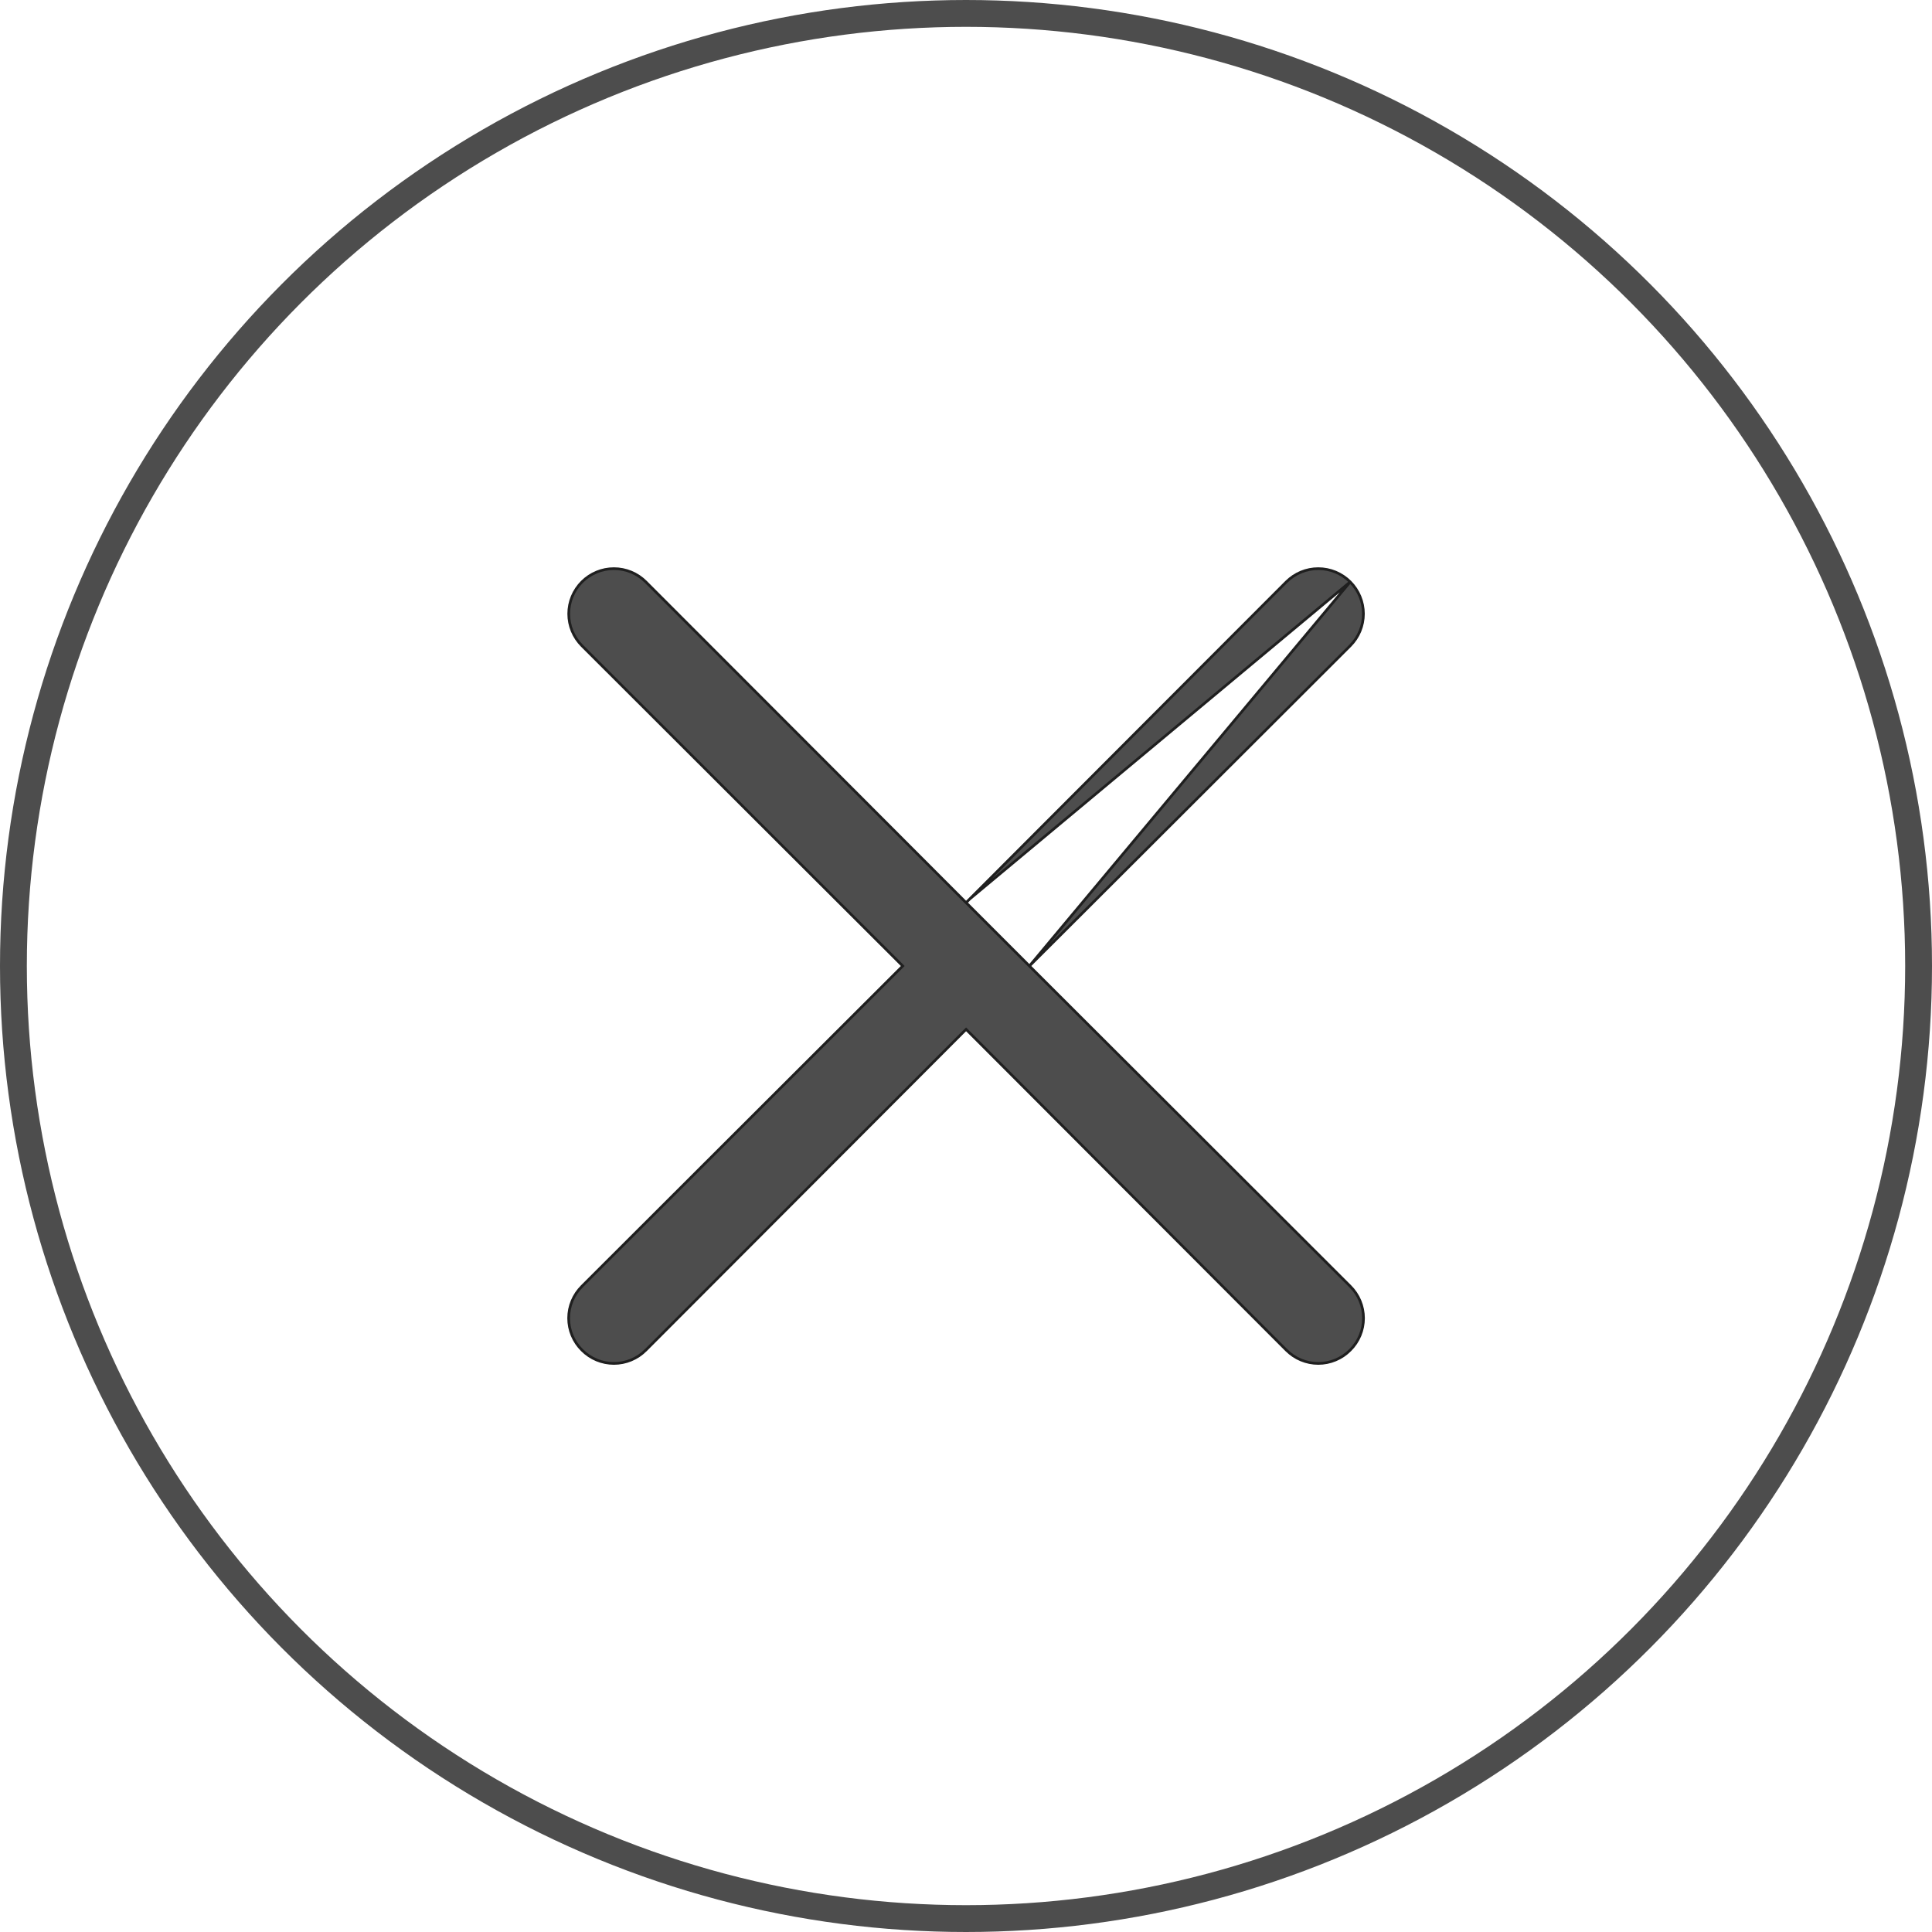
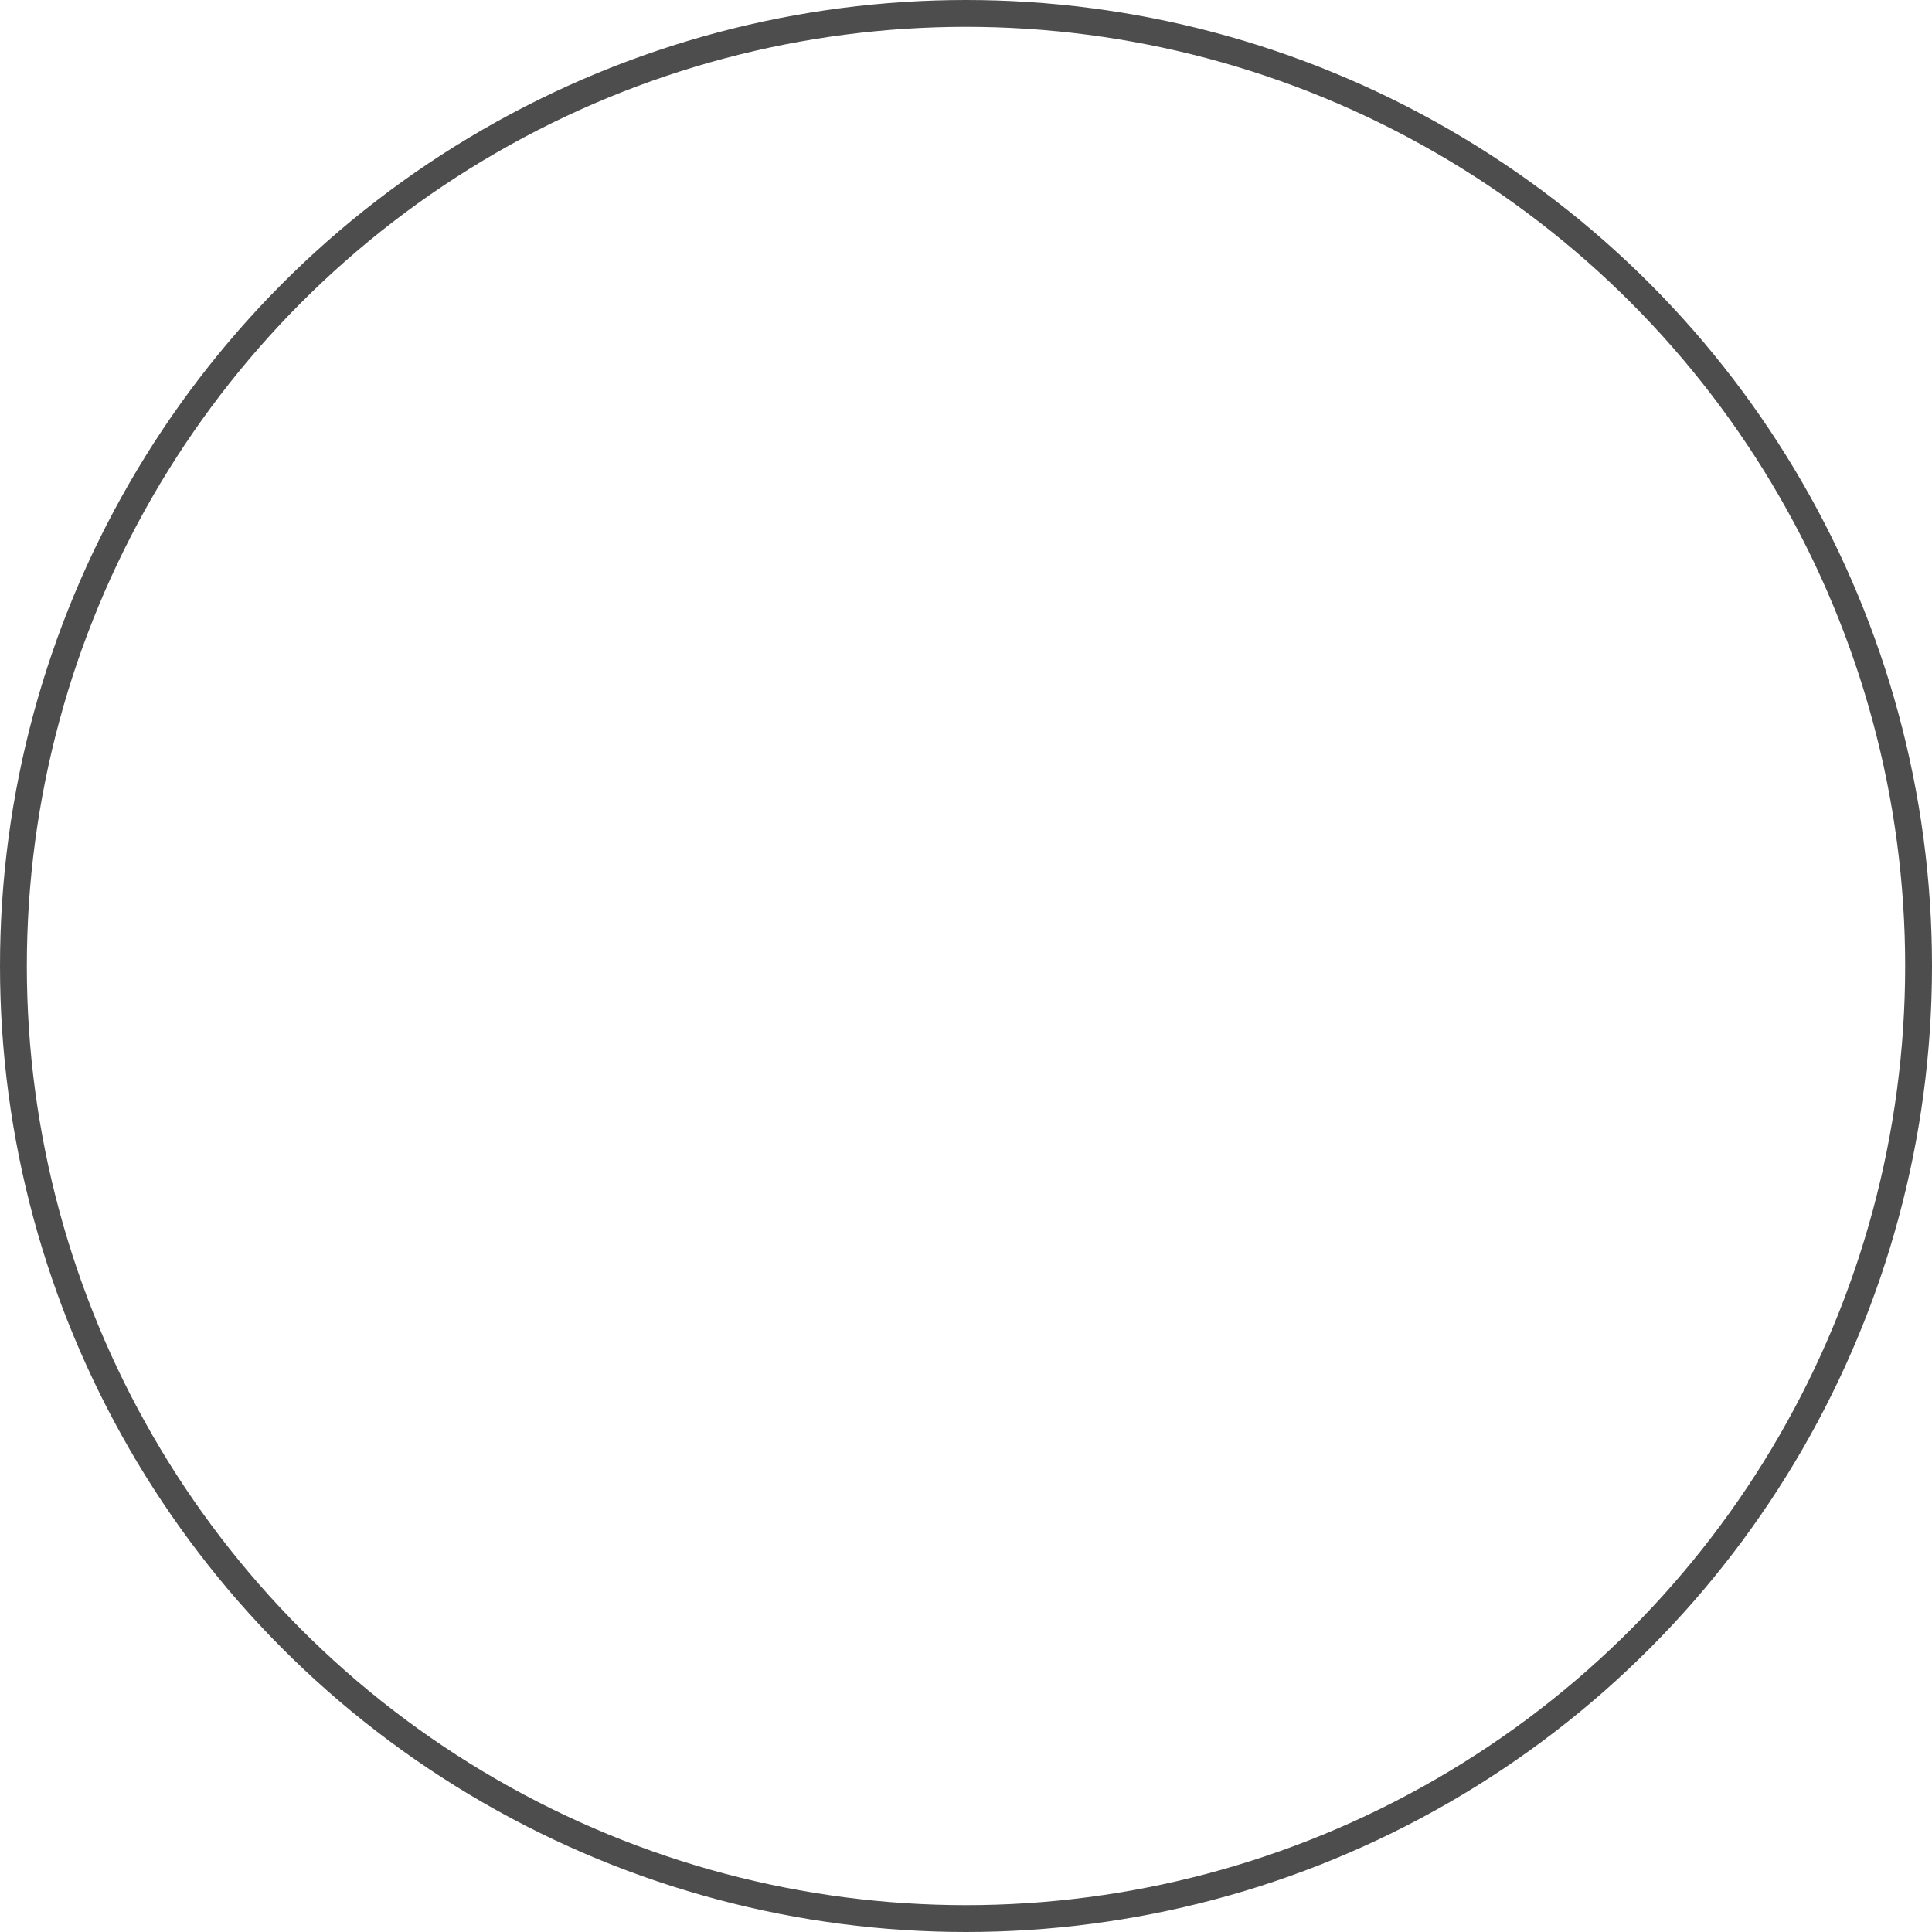
<svg xmlns="http://www.w3.org/2000/svg" width="72" height="72" viewBox="0 0 72 72" fill="none">
  <circle cx="36" cy="36" r="35.5" stroke="#4D4D4D" />
-   <path d="M38.364 36L38.505 35.858L50.318 24.065C50.633 23.749 50.811 23.321 50.811 22.875C50.811 22.429 50.633 22.001 50.318 21.685M38.364 36L50.318 21.685M38.364 36L38.505 36.141M38.364 36L38.505 36.141M50.318 21.685C50.002 21.369 49.574 21.192 49.128 21.192C48.682 21.192 48.254 21.369 47.938 21.685L36.145 33.497M50.318 21.685L36.145 33.497M38.505 36.141L50.318 47.935L50.319 47.936C50.475 48.091 50.6 48.277 50.685 48.481C50.77 48.685 50.814 48.904 50.814 49.125C50.814 49.346 50.77 49.565 50.685 49.769C50.6 49.973 50.475 50.158 50.319 50.314L50.317 50.315C50.162 50.472 49.976 50.597 49.772 50.682C49.568 50.767 49.349 50.811 49.128 50.811C48.907 50.811 48.688 50.767 48.484 50.682C48.28 50.597 48.094 50.472 47.939 50.315L47.938 50.315L36.145 38.502L36.003 38.361L35.861 38.502L24.068 50.315L24.067 50.315C23.912 50.472 23.726 50.597 23.522 50.682C23.318 50.767 23.099 50.811 22.878 50.811C22.657 50.811 22.438 50.767 22.234 50.682C22.03 50.597 21.845 50.472 21.689 50.315L21.688 50.314C21.531 50.158 21.406 49.973 21.321 49.769C21.236 49.565 21.192 49.346 21.192 49.125C21.192 48.904 21.236 48.685 21.321 48.481C21.406 48.277 21.531 48.091 21.688 47.936L21.688 47.935L33.501 36.141L33.642 36L33.501 35.858L21.688 24.065C21.688 24.065 21.688 24.065 21.688 24.065C21.373 23.749 21.195 23.321 21.195 22.875C21.195 22.429 21.373 22.001 21.688 21.685C22.004 21.369 22.432 21.192 22.878 21.192C23.324 21.192 23.752 21.369 24.068 21.685L35.861 33.497L36.003 33.639M38.505 36.141L36.003 33.639M36.003 33.639L36.145 33.497M36.003 33.639L36.145 33.497" fill="#4D4D4D" stroke="#1F1F1F" stroke-width="0.1" />
</svg>